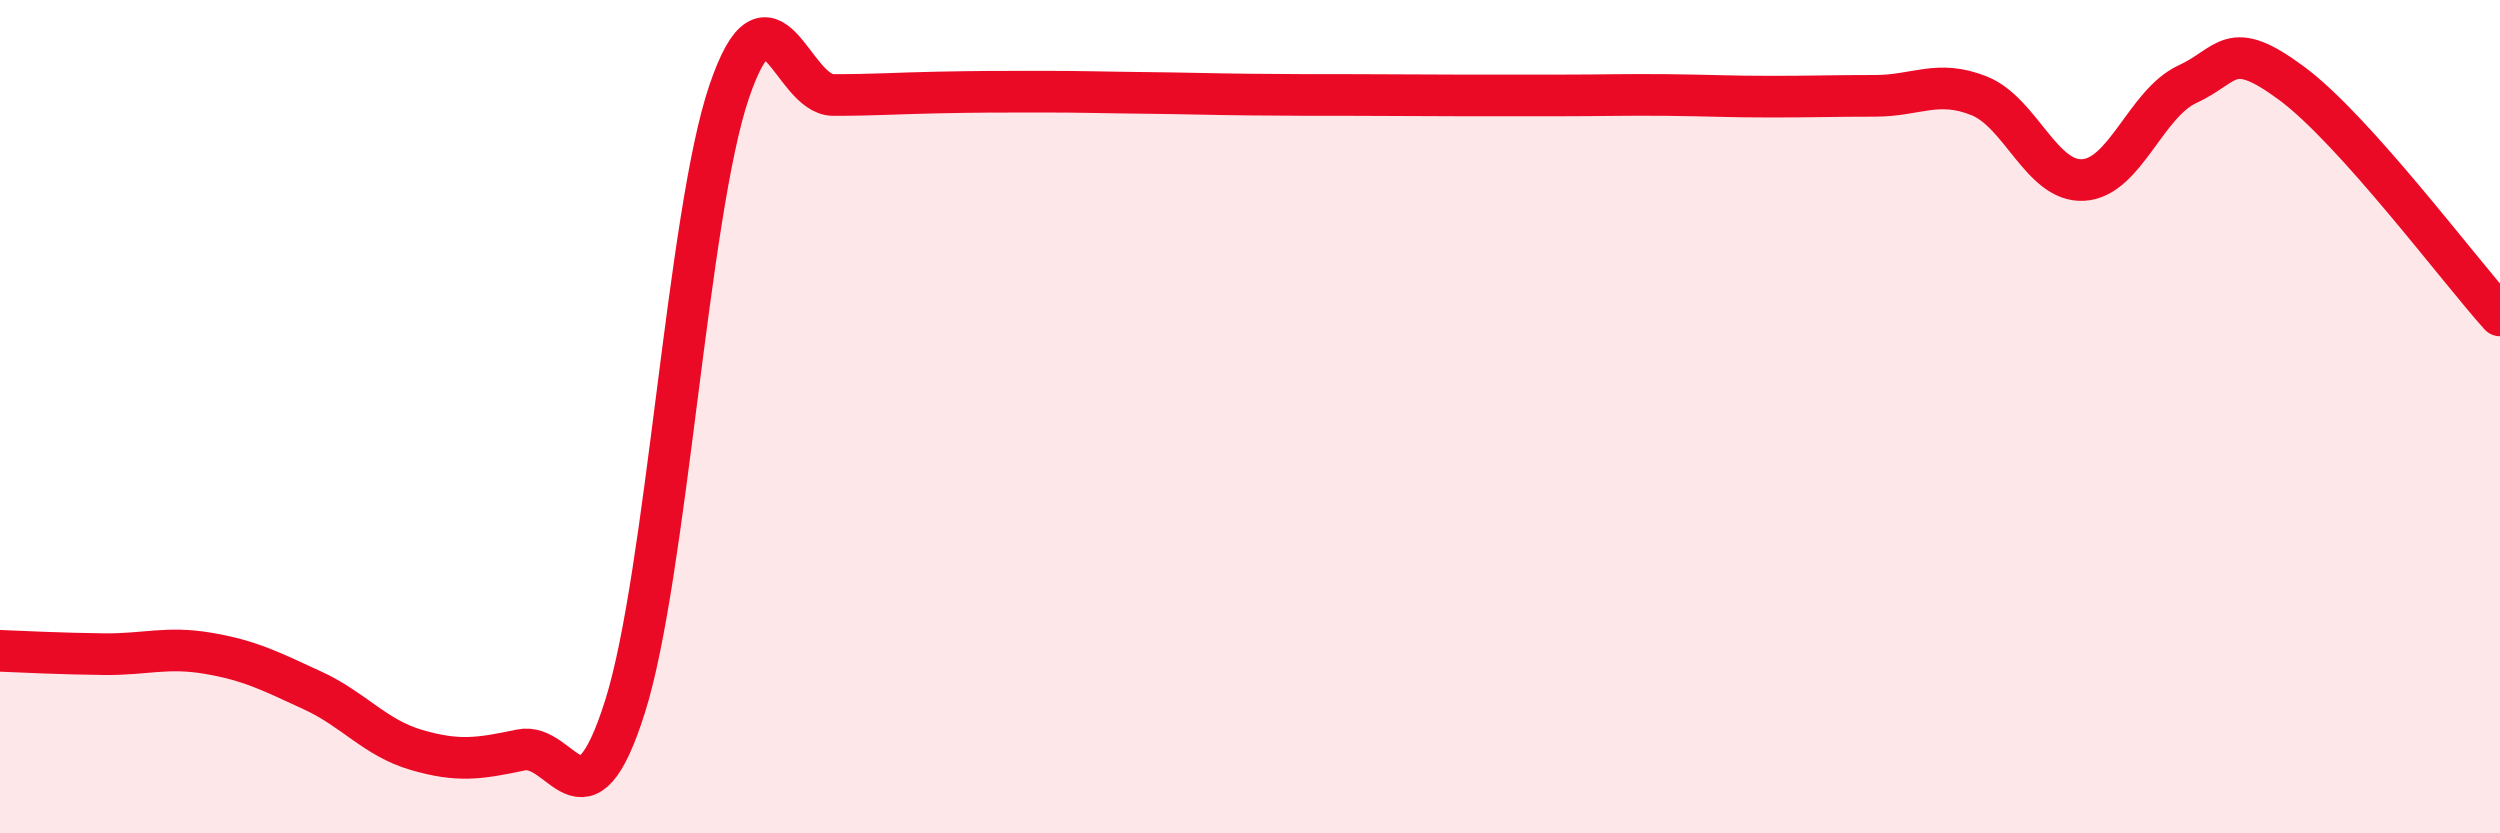
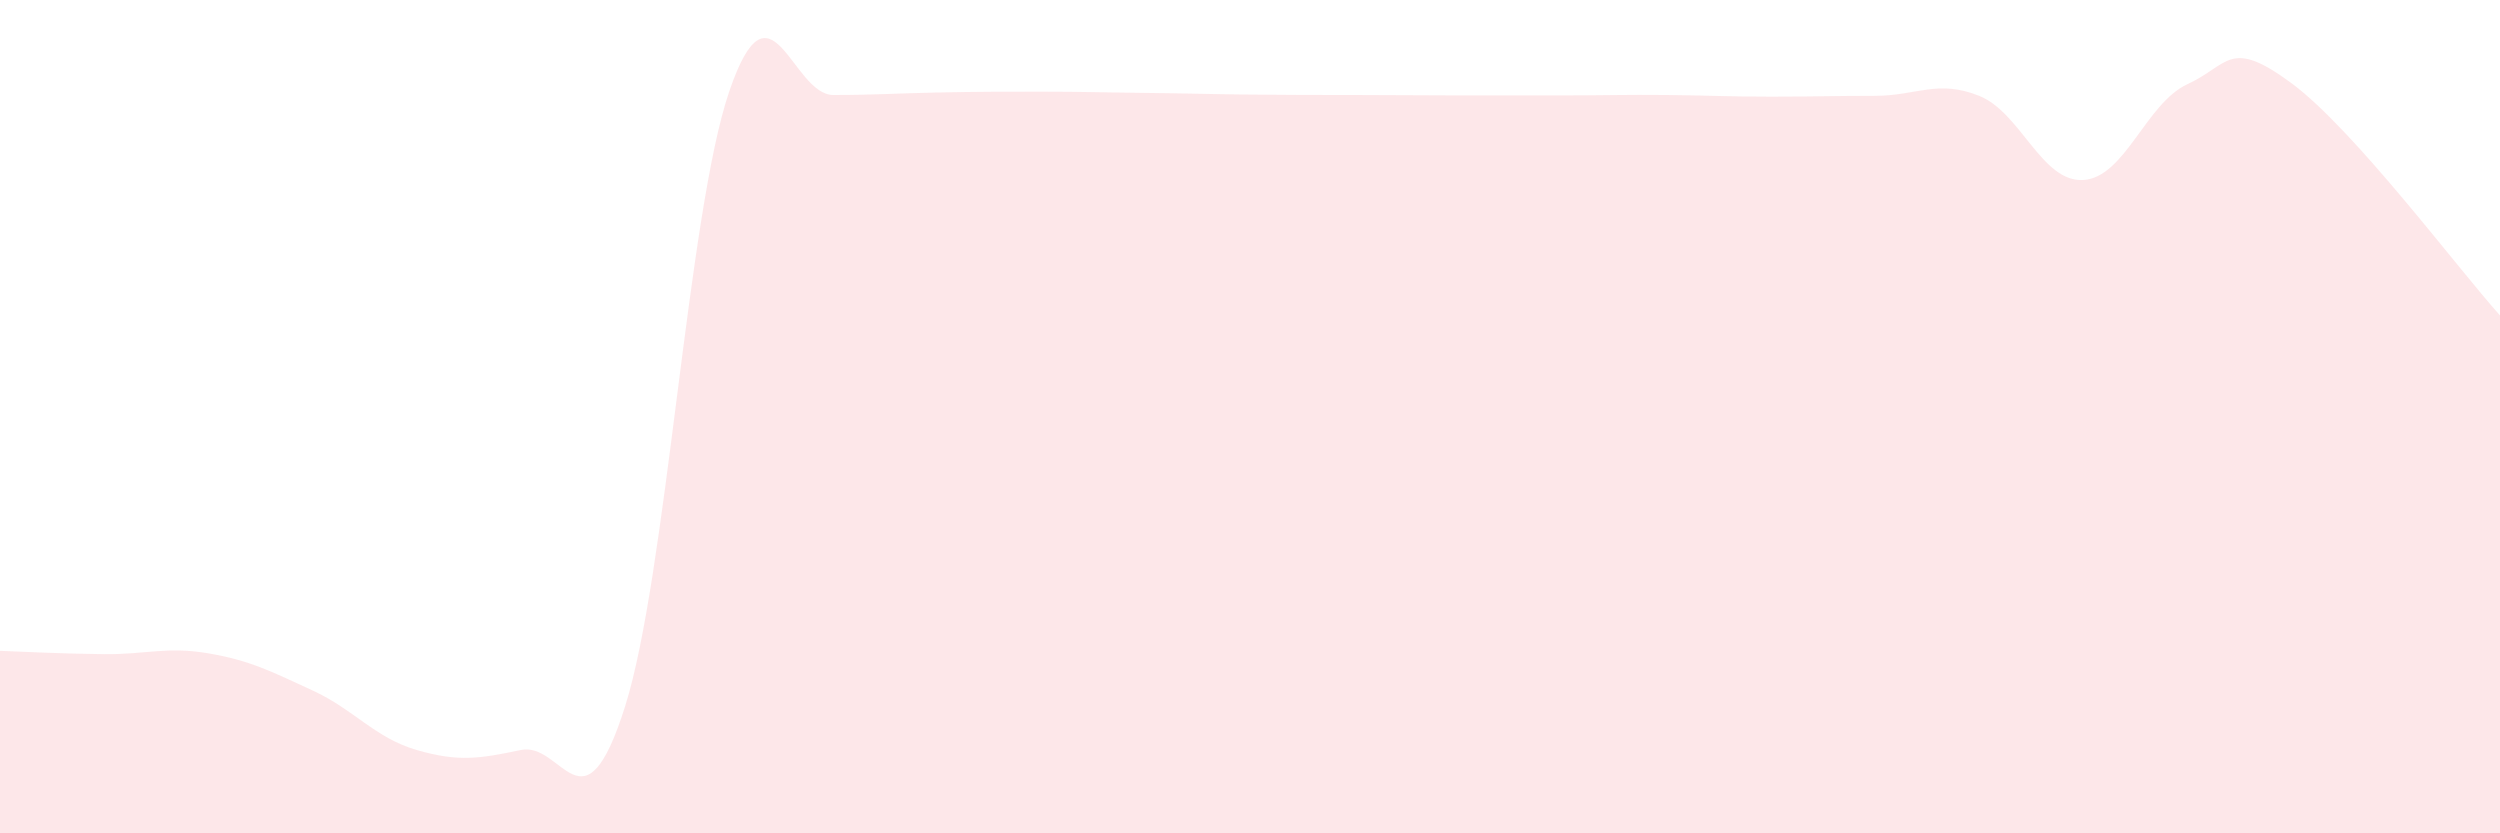
<svg xmlns="http://www.w3.org/2000/svg" width="60" height="20" viewBox="0 0 60 20">
  <path d="M 0,15.62 C 0.5,15.64 1.5,15.69 2.5,15.7 C 3.5,15.71 4,15.51 5,15.68 C 6,15.85 6.5,16.11 7.5,16.57 C 8.5,17.03 9,17.71 10,18 C 11,18.29 11.5,18.21 12.5,18 C 13.5,17.79 14,20.12 15,16.96 C 16,13.8 16.5,5.14 17.5,2.2 C 18.5,-0.74 19,2.28 20,2.28 C 21,2.28 21.5,2.24 22.5,2.22 C 23.5,2.2 24,2.2 25,2.2 C 26,2.2 26.5,2.22 27.5,2.23 C 28.5,2.24 29,2.26 30,2.27 C 31,2.28 31.5,2.28 32.5,2.28 C 33.5,2.28 34,2.29 35,2.29 C 36,2.29 36.5,2.29 37.5,2.29 C 38.5,2.29 39,2.27 40,2.28 C 41,2.29 41.5,2.32 42.5,2.32 C 43.5,2.32 44,2.3 45,2.3 C 46,2.3 46.5,1.9 47.5,2.3 C 48.5,2.7 49,4.38 50,4.32 C 51,4.26 51.5,2.48 52.5,2.02 C 53.5,1.56 53.5,0.89 55,2 C 56.5,3.11 59,6.46 60,7.57L60 20L0 20Z" fill="#EB0A25" opacity="0.1" stroke-linecap="round" stroke-linejoin="round" />
-   <path d="M 0,15.62 C 0.5,15.64 1.5,15.69 2.5,15.7 C 3.5,15.71 4,15.51 5,15.68 C 6,15.85 6.5,16.11 7.5,16.57 C 8.5,17.03 9,17.71 10,18 C 11,18.29 11.5,18.21 12.5,18 C 13.5,17.79 14,20.12 15,16.96 C 16,13.8 16.5,5.14 17.5,2.2 C 18.5,-0.74 19,2.28 20,2.28 C 21,2.28 21.5,2.24 22.5,2.22 C 23.5,2.2 24,2.2 25,2.2 C 26,2.2 26.5,2.22 27.5,2.23 C 28.5,2.24 29,2.26 30,2.27 C 31,2.28 31.5,2.28 32.5,2.28 C 33.5,2.28 34,2.29 35,2.29 C 36,2.29 36.5,2.29 37.5,2.29 C 38.5,2.29 39,2.27 40,2.28 C 41,2.29 41.5,2.32 42.5,2.32 C 43.5,2.32 44,2.3 45,2.3 C 46,2.3 46.5,1.9 47.5,2.3 C 48.5,2.7 49,4.38 50,4.32 C 51,4.26 51.5,2.48 52.5,2.02 C 53.5,1.56 53.5,0.89 55,2 C 56.5,3.11 59,6.46 60,7.57" stroke="#EB0A25" stroke-width="1" fill="none" stroke-linecap="round" stroke-linejoin="round" />
</svg>